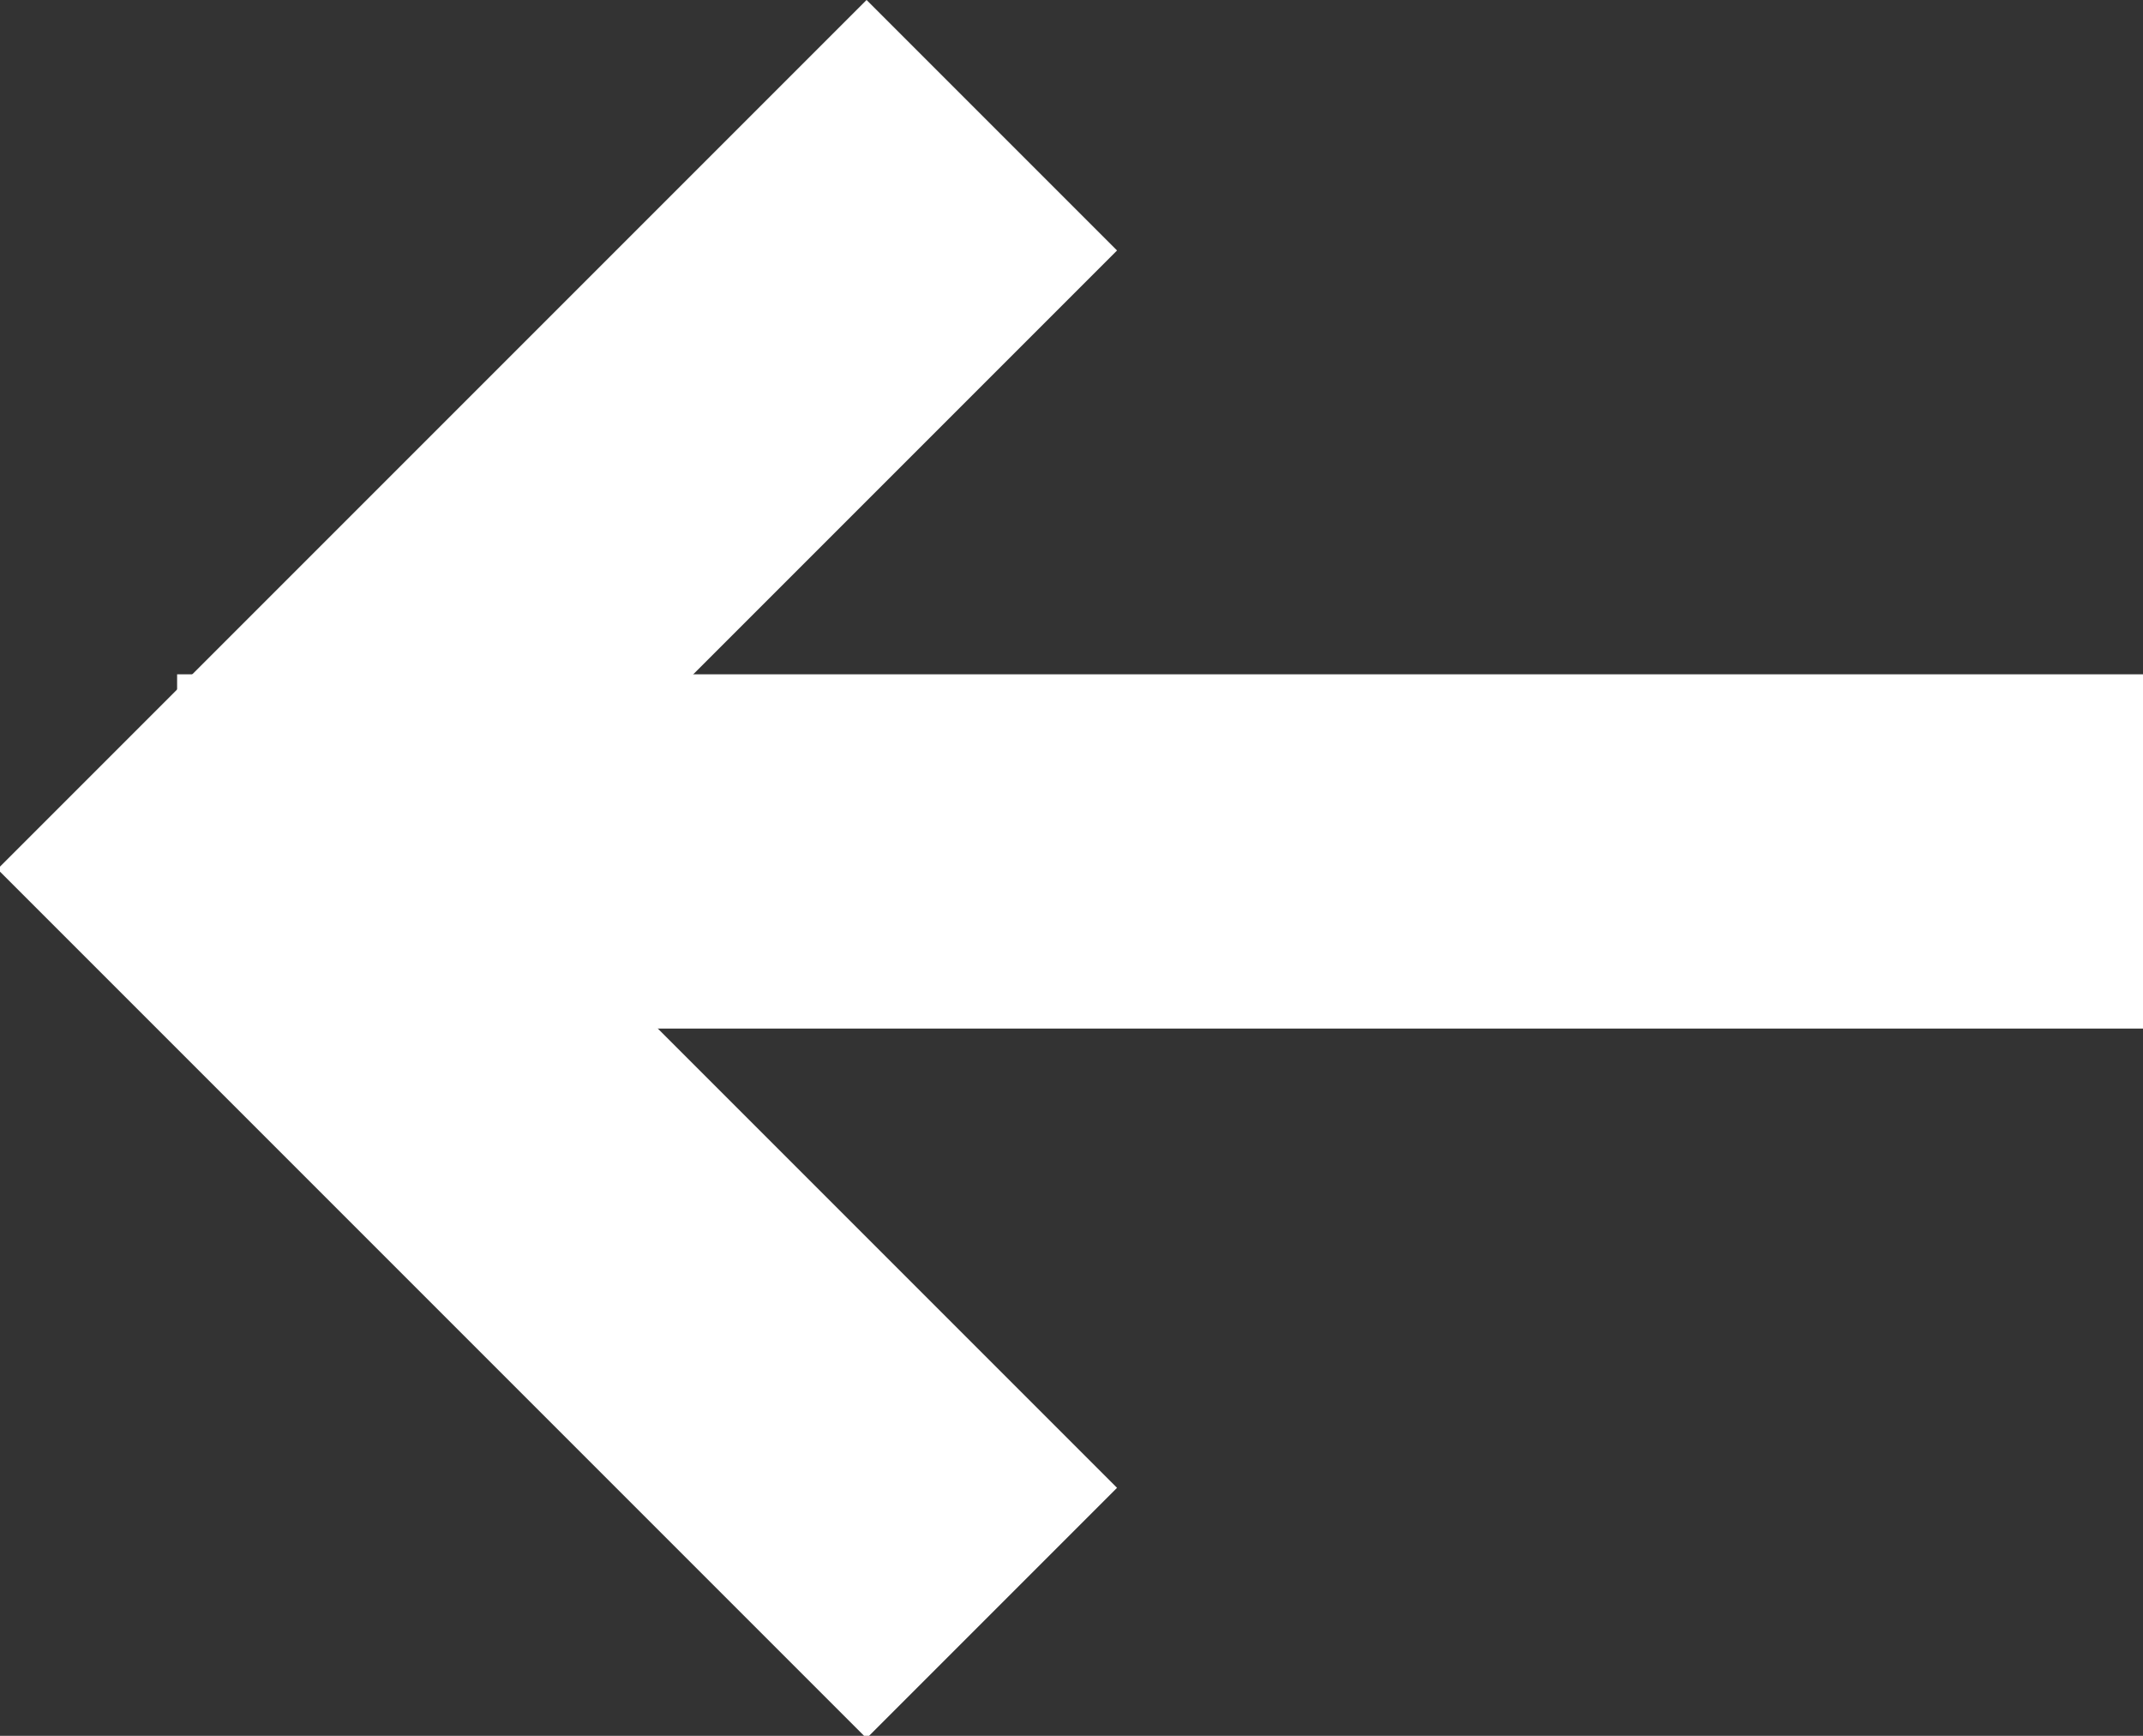
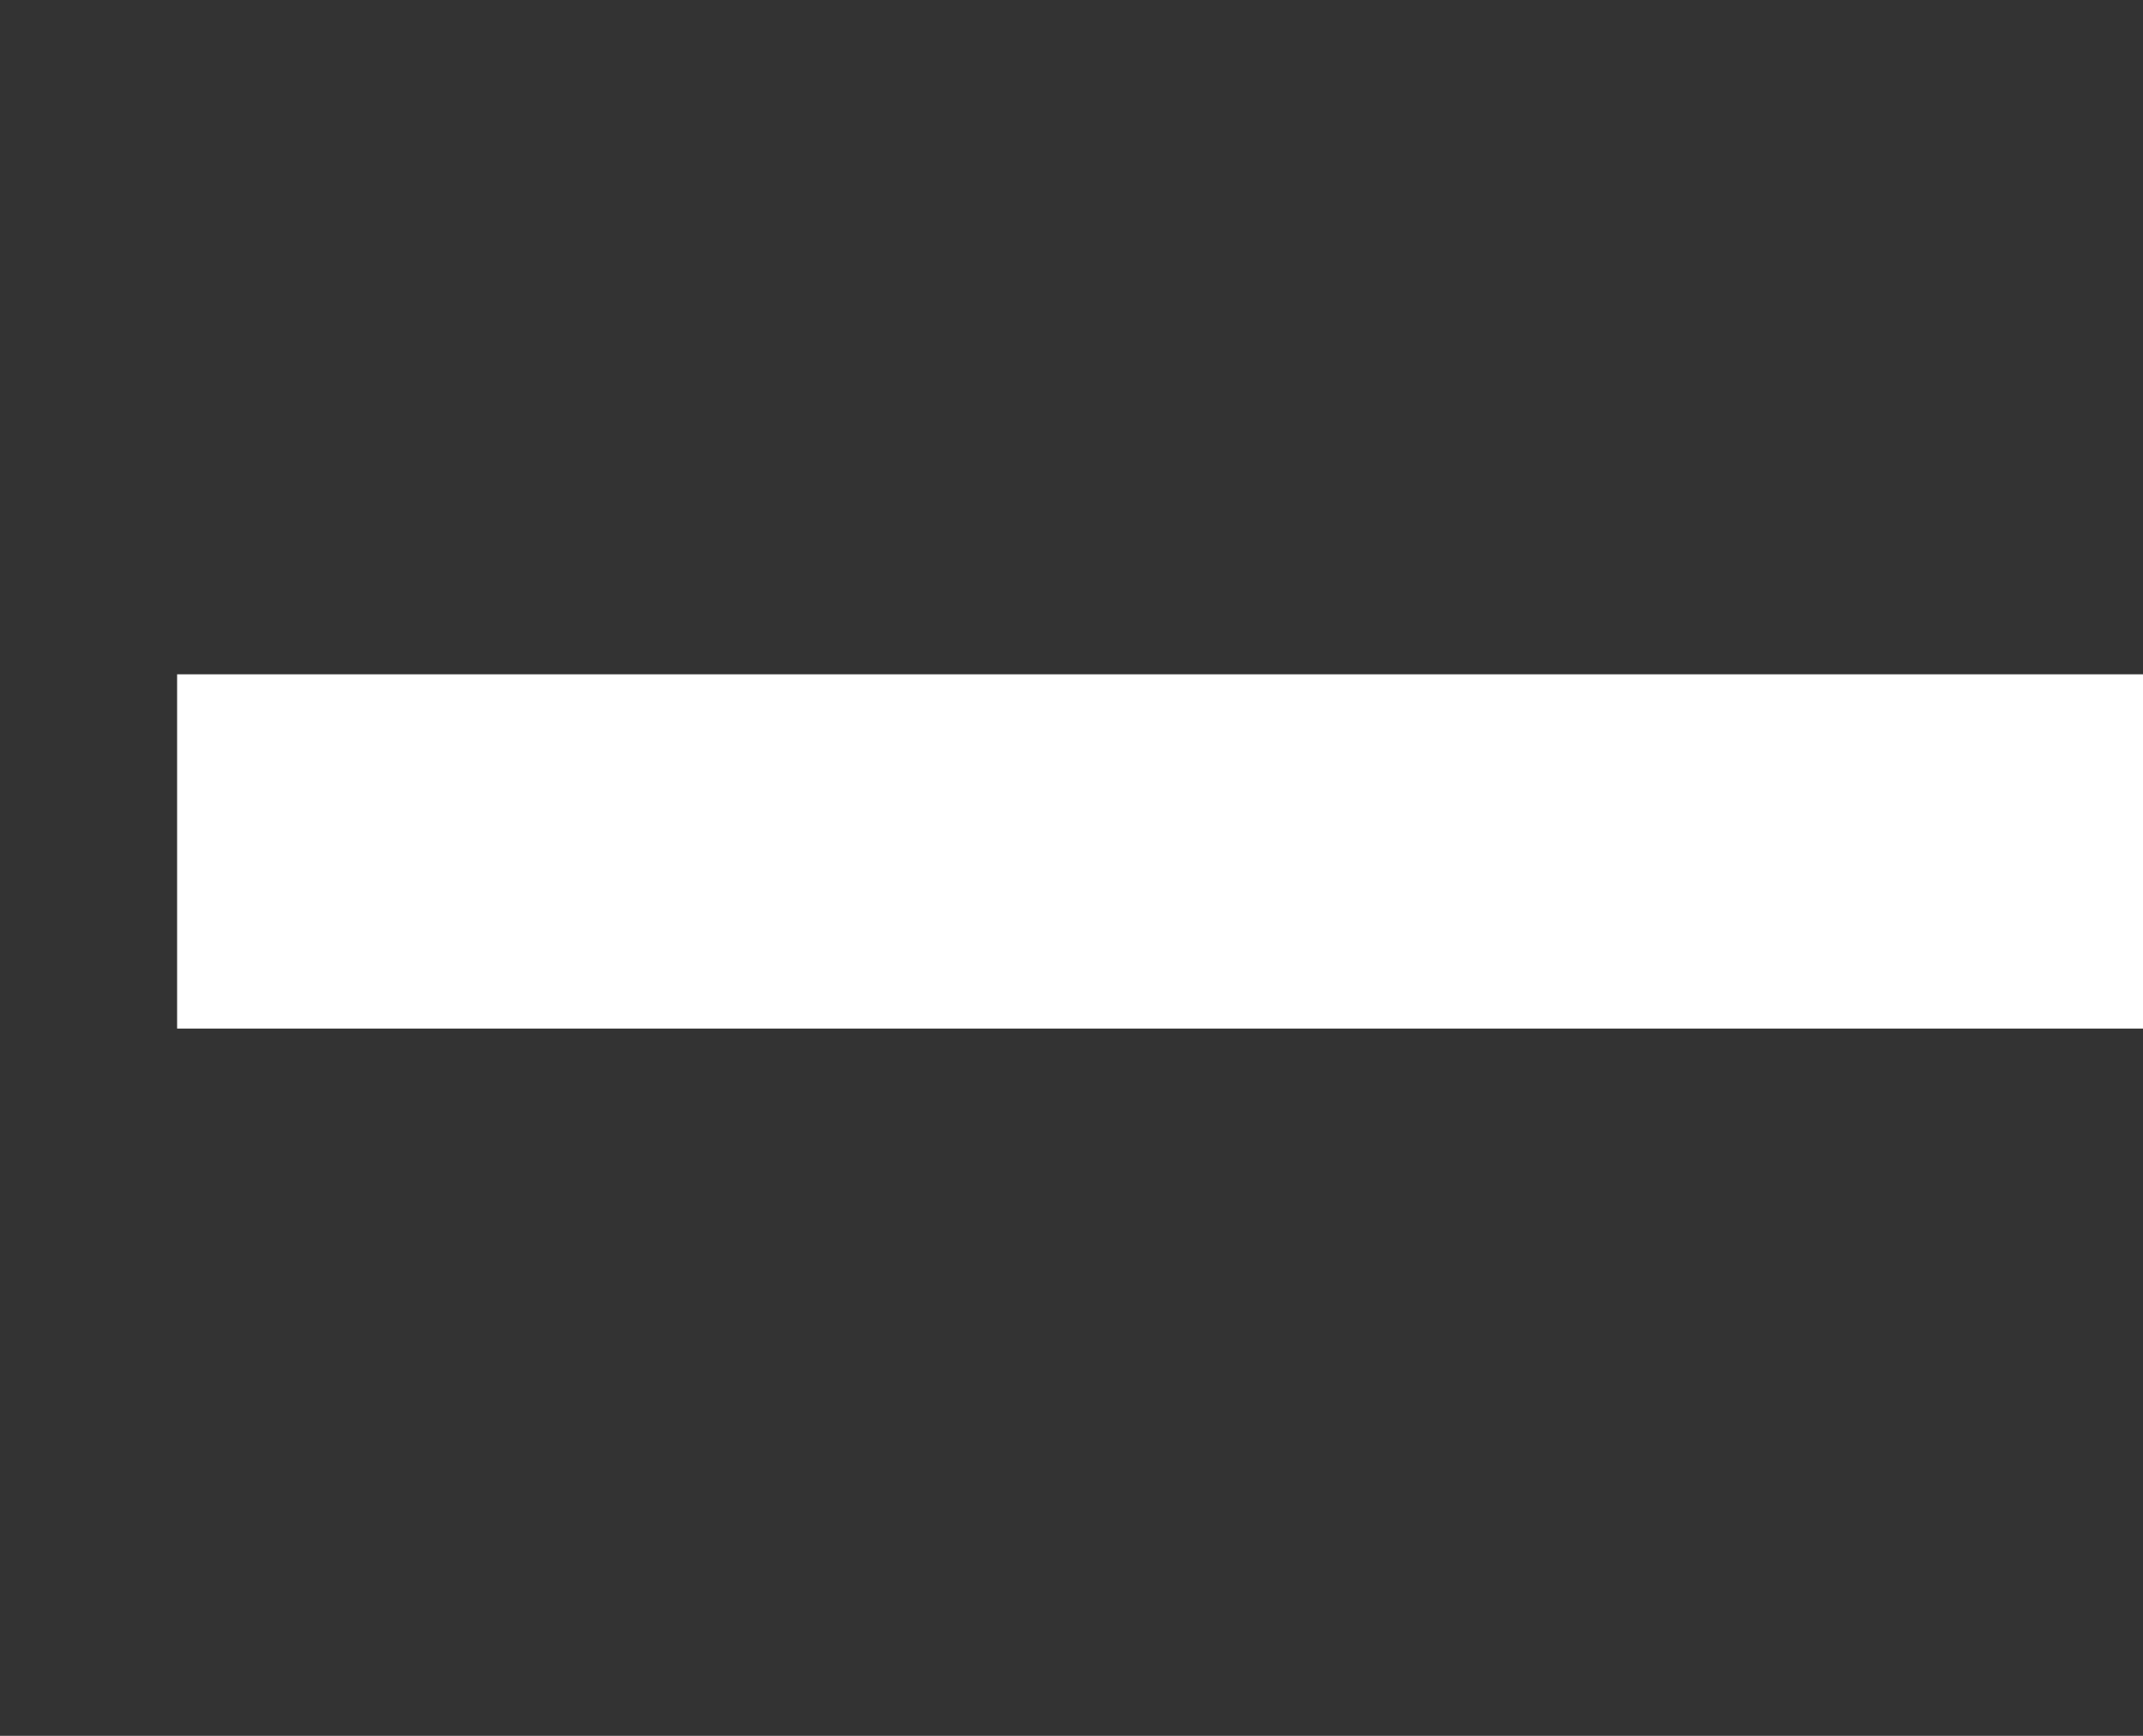
<svg xmlns="http://www.w3.org/2000/svg" version="1.1" id="レイヤー_1" x="0px" y="0px" viewBox="0 0 12.1 9.8" style="enable-background:new 0 0 12.1 9.8;" xml:space="preserve">
  <rect x="0" y="0" width="12.1" height="9.8" fill="#333333" stroke="none" />
  <style type="text/css">
	.st0{fill:none;stroke:#FFFFFF;stroke-width:2;}
</style>
  <g id="グループ_8015" transform="translate(0 0.707)">
-     <path id="パス_28638" class="st0" d="M5.6,0L1.4,4.2l4.2,4.2" />
    <path id="パス_28642" class="st0" d="M1,4.1h11.1" />
  </g>
</svg>